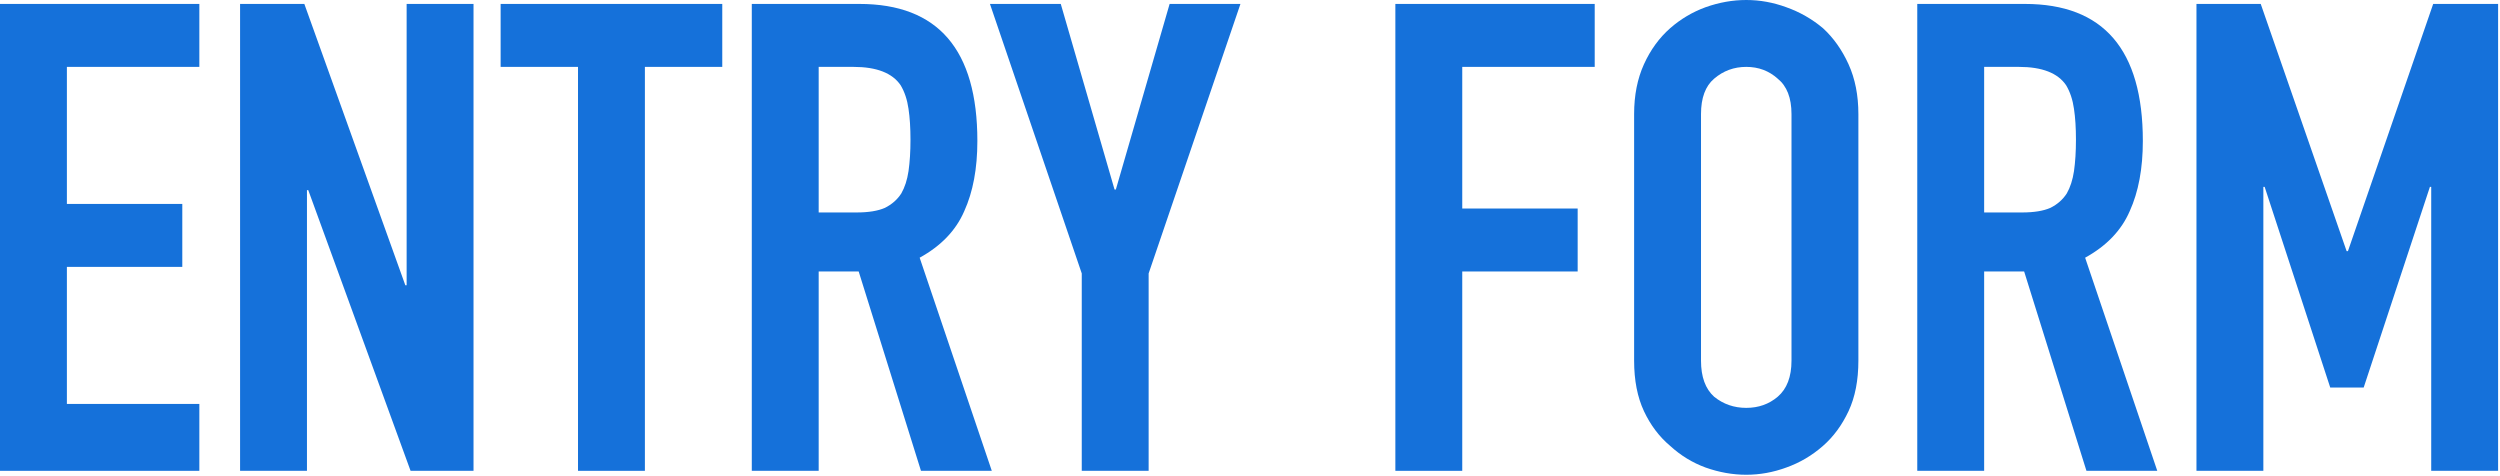
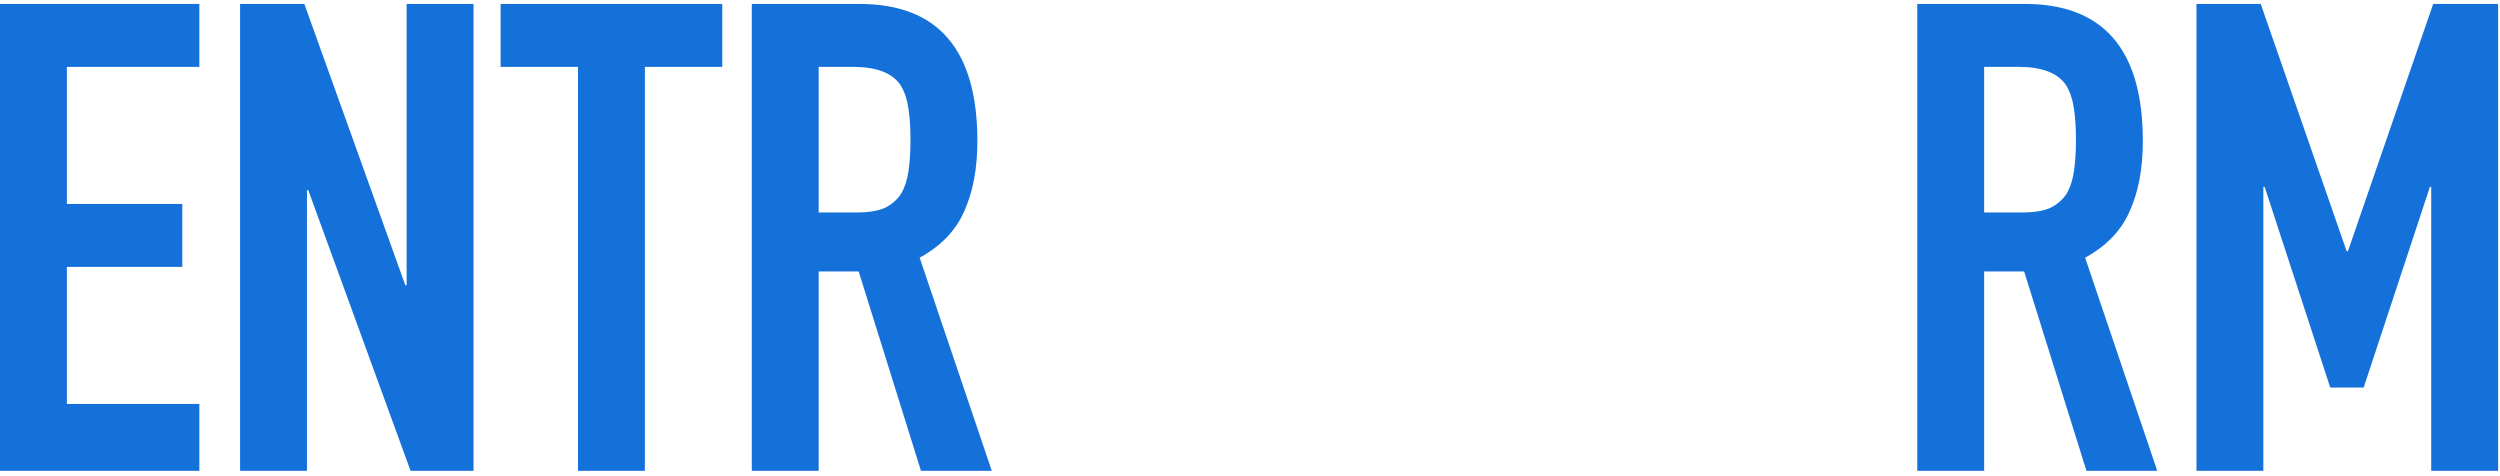
<svg xmlns="http://www.w3.org/2000/svg" width="488" height="93" viewBox="0 0 488 93" fill="none">
  <path d="M428.75 91.904V0.768L441.294 0.768L458.062 49.024H458.318L474.958 0.768L487.63 0.768V91.904H474.574V36.48H474.318L461.39 75.648H454.862L442.062 36.48H441.806V91.904H428.75Z" fill="#1571DA" />
  <path d="M387.306 13.056V41.472H394.73C397.034 41.472 398.869 41.173 400.234 40.576C401.599 39.893 402.666 38.955 403.434 37.76C404.117 36.565 404.586 35.115 404.842 33.408C405.098 31.616 405.226 29.568 405.226 27.264C405.226 24.96 405.098 22.955 404.842 21.248C404.586 19.456 404.074 17.92 403.306 16.64C401.685 14.251 398.613 13.056 394.09 13.056L387.306 13.056ZM374.25 91.904V0.768L395.242 0.768C410.602 0.768 418.282 9.685 418.282 27.52C418.282 32.896 417.429 37.461 415.722 41.216C414.101 44.971 411.199 48 407.018 50.304L421.098 91.904L407.274 91.904L395.114 52.992H387.306V91.904H374.25Z" fill="#1571DA" />
-   <path d="M318.98 22.272C318.98 18.603 319.62 15.36 320.9 12.544C322.18 9.728 323.887 7.381 326.02 5.504C328.068 3.712 330.372 2.347 332.932 1.408C335.578 0.469 338.223 0 340.868 0C343.514 0 346.116 0.469 348.676 1.408C351.322 2.347 353.711 3.712 355.844 5.504C357.892 7.381 359.556 9.728 360.836 12.544C362.116 15.36 362.756 18.603 362.756 22.272V70.4C362.756 74.24 362.116 77.525 360.836 80.256C359.556 82.987 357.892 85.248 355.844 87.04C353.711 88.917 351.322 90.325 348.676 91.264C346.116 92.203 343.514 92.672 340.868 92.672C338.223 92.672 335.578 92.203 332.932 91.264C330.372 90.325 328.068 88.917 326.02 87.04C323.887 85.248 322.18 82.987 320.9 80.256C319.62 77.525 318.98 74.24 318.98 70.4V22.272ZM332.036 70.4C332.036 73.557 332.89 75.904 334.596 77.44C336.388 78.891 338.479 79.616 340.868 79.616C343.258 79.616 345.306 78.891 347.012 77.44C348.804 75.904 349.7 73.557 349.7 70.4V22.272C349.7 19.115 348.804 16.811 347.012 15.36C345.306 13.824 343.258 13.056 340.868 13.056C338.479 13.056 336.388 13.824 334.596 15.36C332.89 16.811 332.036 19.115 332.036 22.272V70.4Z" fill="#1571DA" />
-   <path d="M272.375 91.904V0.768L311.287 0.768V13.056L285.431 13.056V40.704L307.959 40.704V52.992L285.431 52.992V91.904H272.375Z" fill="#1571DA" />
-   <path d="M211.158 91.904V53.376L193.238 0.768L207.062 0.768L217.558 36.992H217.814L228.31 0.768L242.134 0.768L224.214 53.376V91.904H211.158Z" fill="#1571DA" />
  <path d="M159.806 13.056V41.472H167.23C169.534 41.472 171.369 41.173 172.734 40.576C174.099 39.893 175.166 38.955 175.934 37.76C176.617 36.565 177.086 35.115 177.342 33.408C177.598 31.616 177.726 29.568 177.726 27.264C177.726 24.96 177.598 22.955 177.342 21.248C177.086 19.456 176.574 17.92 175.806 16.64C174.185 14.251 171.113 13.056 166.59 13.056L159.806 13.056ZM146.75 91.904L146.75 0.768L167.742 0.768C183.102 0.768 190.782 9.685 190.782 27.52C190.782 32.896 189.929 37.461 188.222 41.216C186.601 44.971 183.699 48 179.518 50.304L193.598 91.904L179.774 91.904L167.614 52.992H159.806V91.904H146.75Z" fill="#1571DA" />
  <path d="M112.827 91.904L112.827 13.056L97.723 13.056V0.768L140.987 0.768V13.056L125.883 13.056L125.883 91.904H112.827Z" fill="#1571DA" />
  <path d="M46.863 91.904L46.863 0.768L59.407 0.768L79.119 55.68H79.375V0.768L92.431 0.768L92.431 91.904L80.143 91.904L60.175 37.12H59.919L59.919 91.904H46.863Z" fill="#1571DA" />
  <path d="M0 91.904L0 0.768L38.912 0.768V13.056L13.056 13.056L13.056 39.808L35.584 39.808V52.096L13.056 52.096L13.056 78.848H38.912V91.904H0Z" fill="#1571DA" />
</svg>